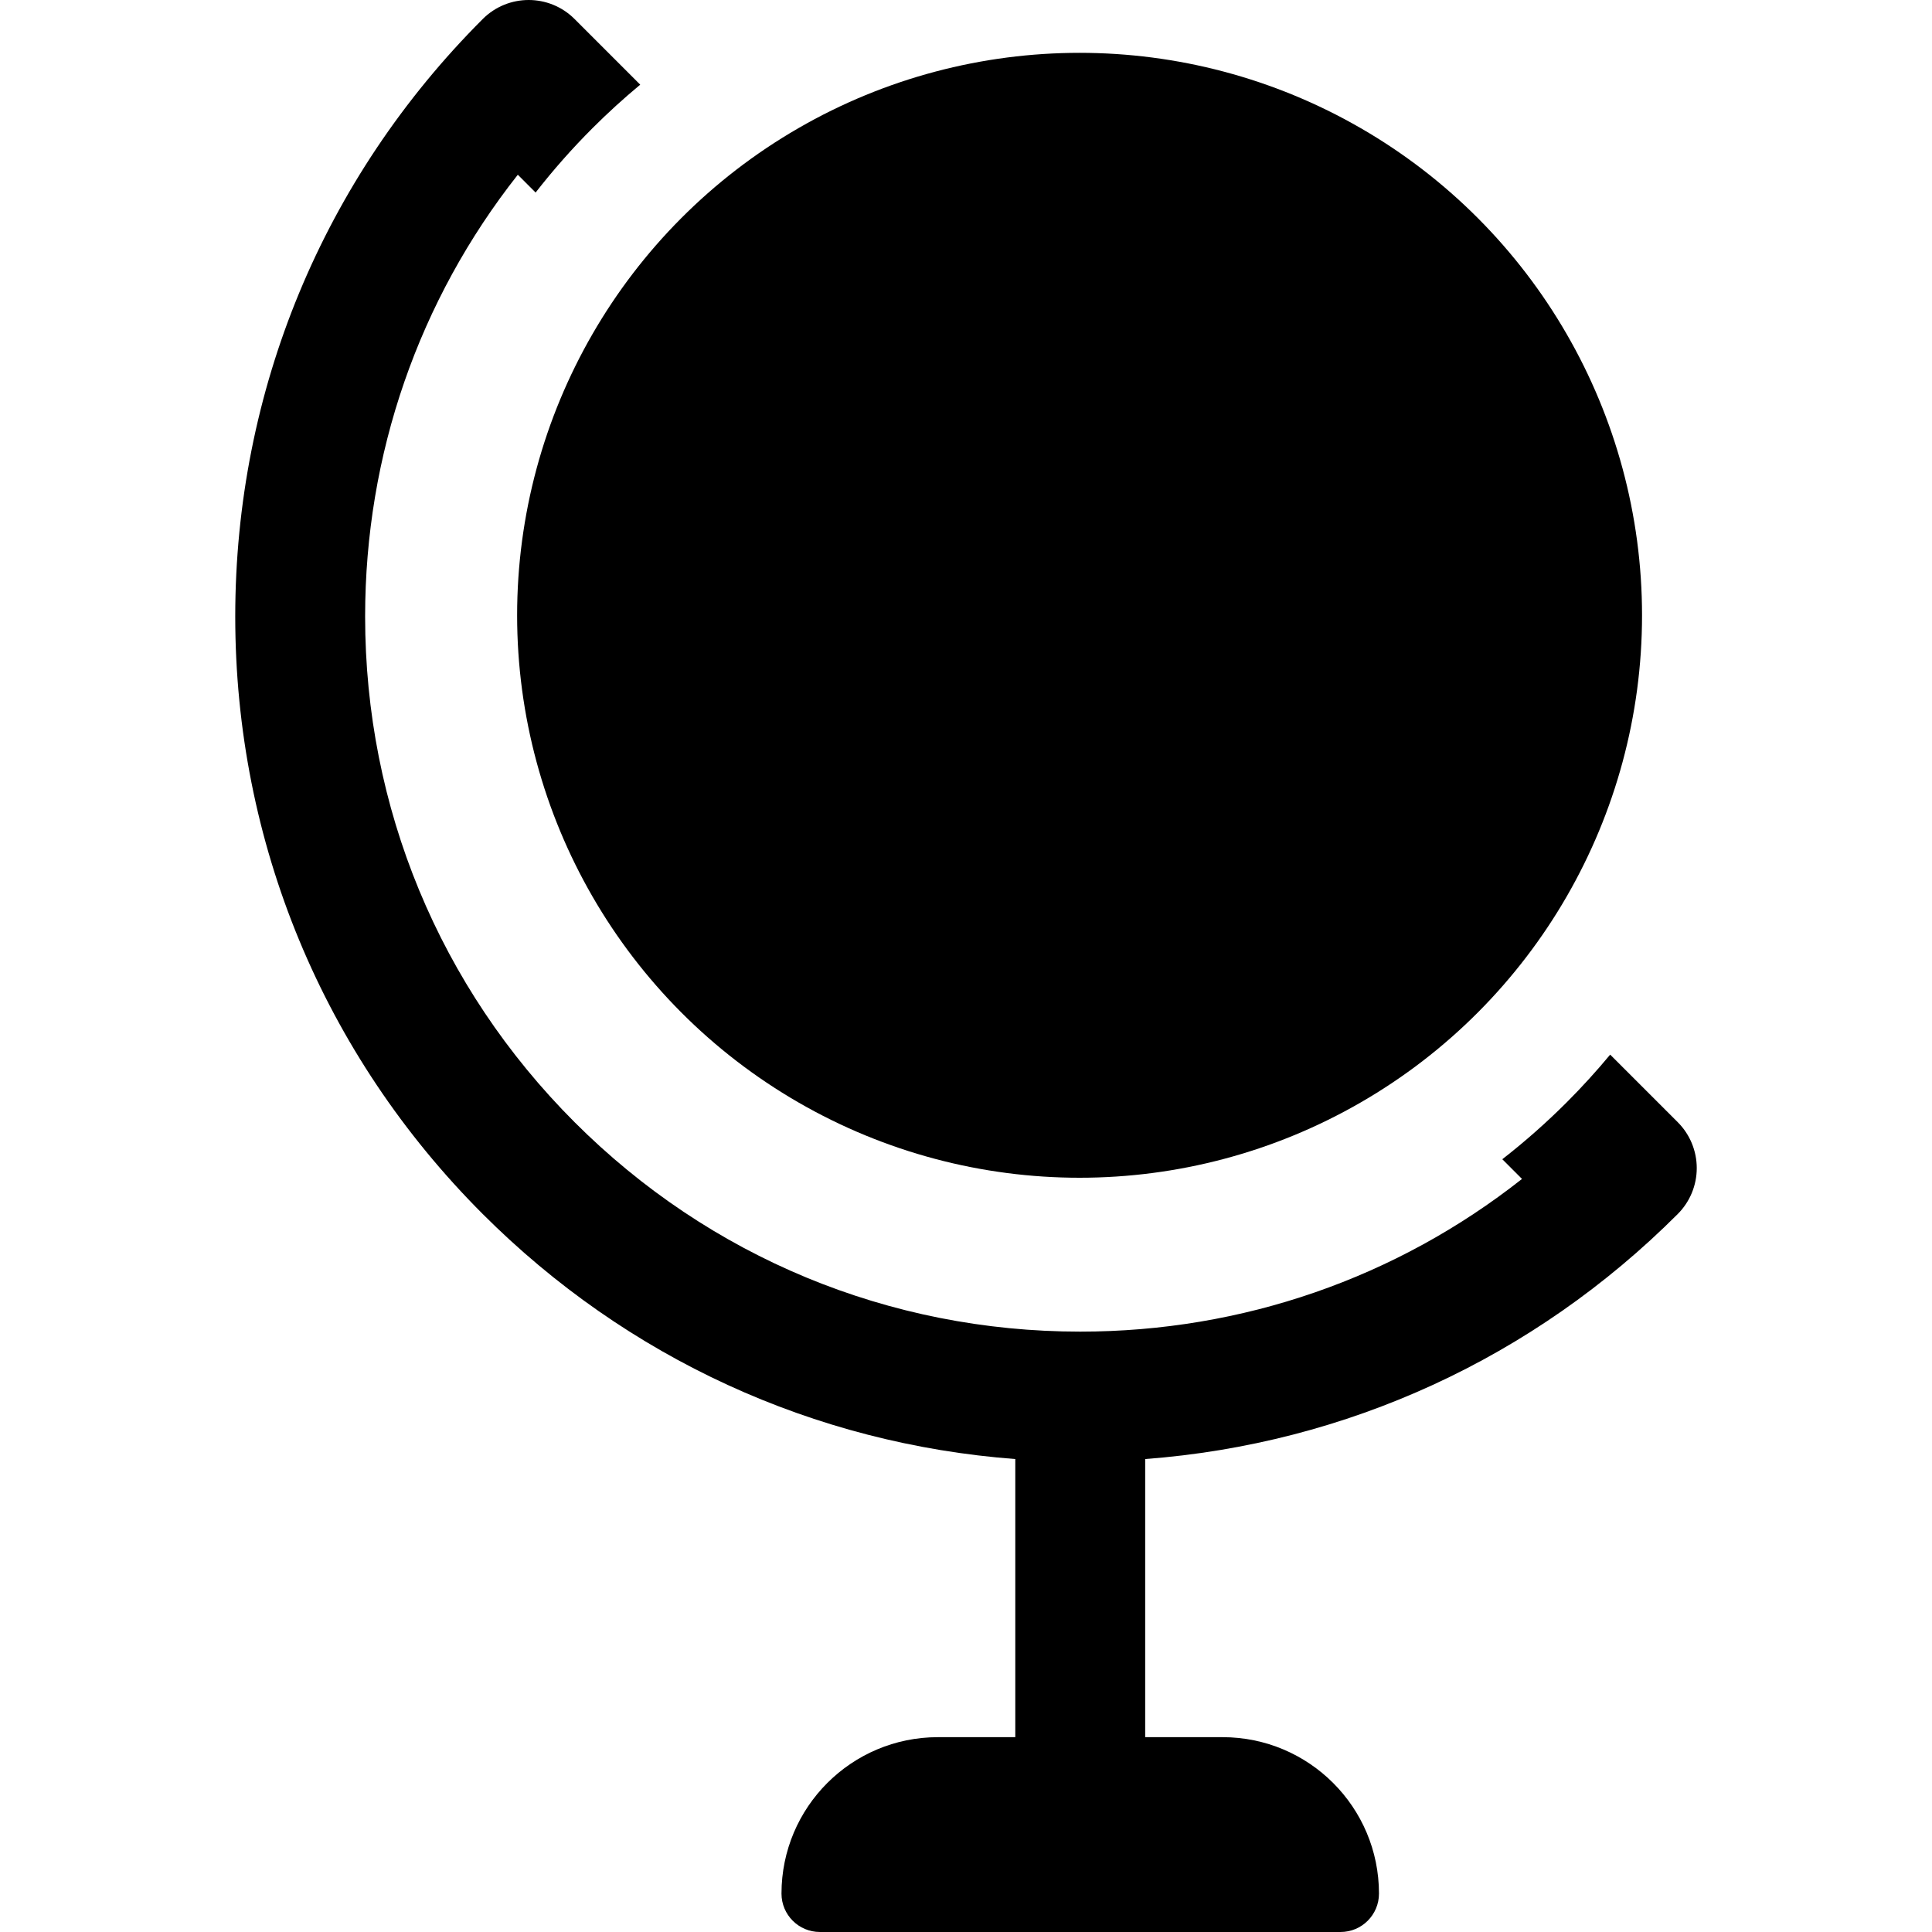
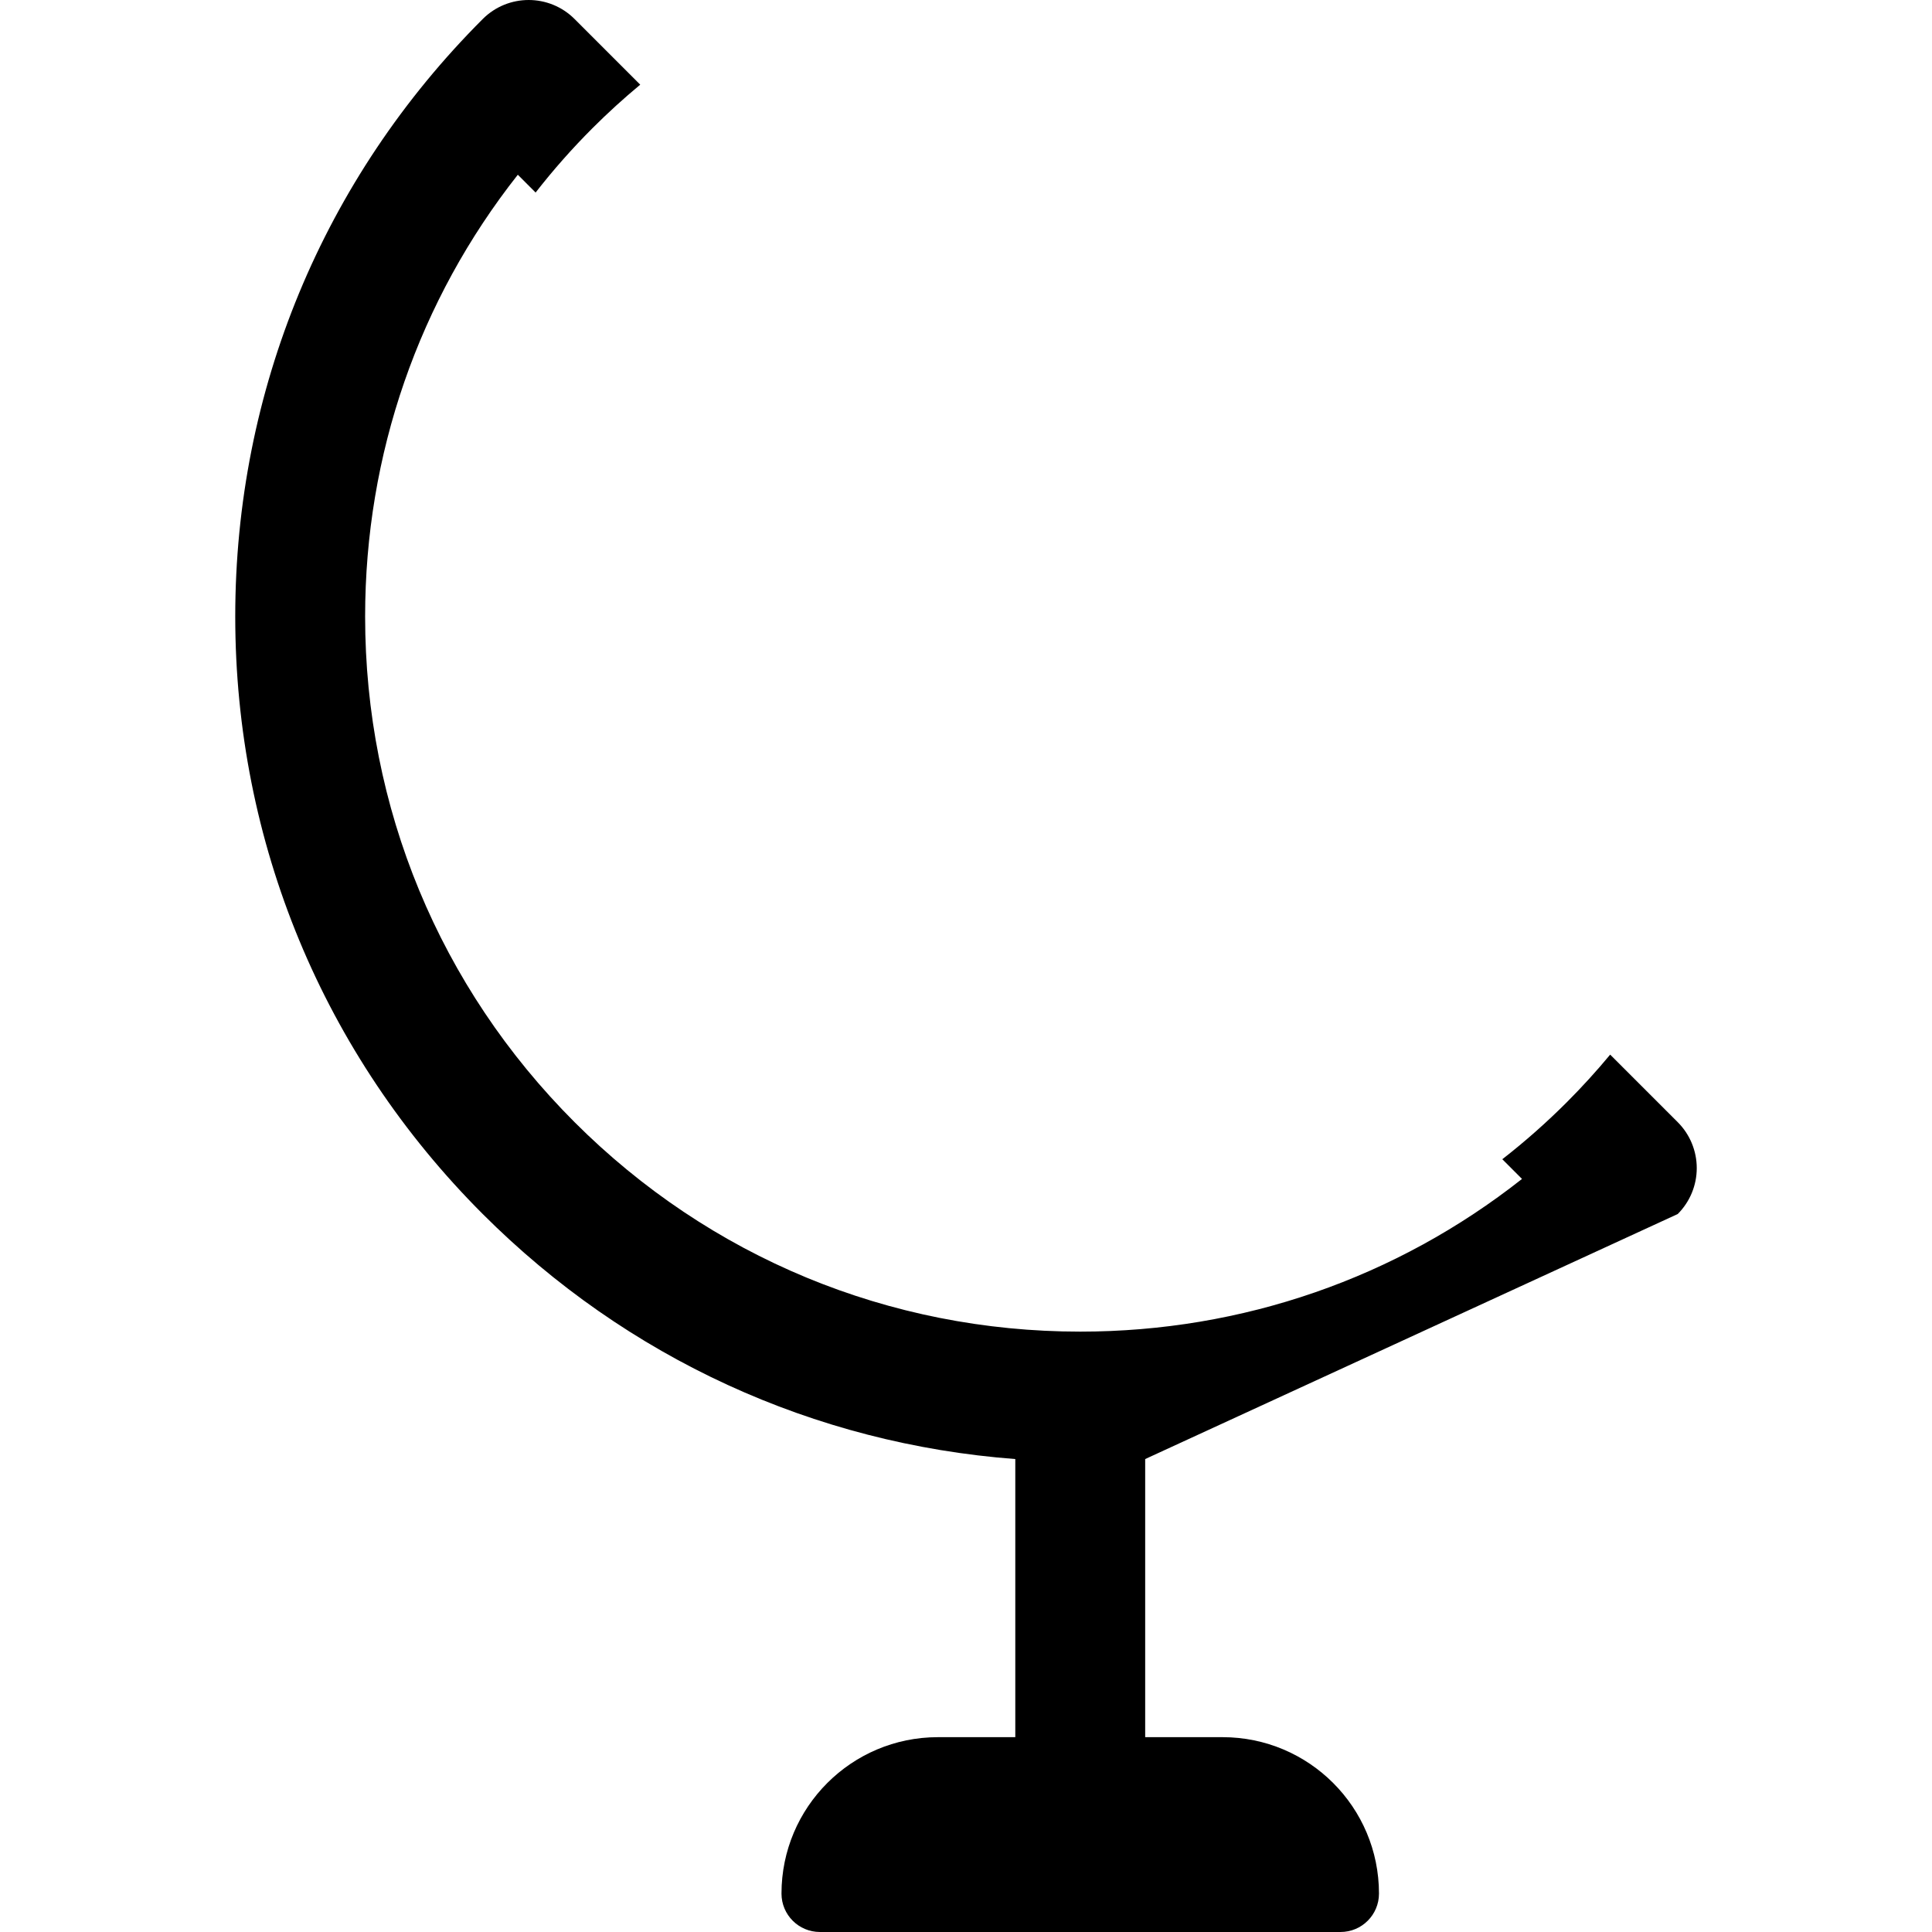
<svg xmlns="http://www.w3.org/2000/svg" version="1.1" id="Layer_1" x="0px" y="0px" viewBox="0 0 511.999 511.999" style="enable-background:new 0 0 511.999 511.999;" xml:space="preserve">
  <g>
    <g>
-       <path d="M444.616,321.728c3.228-3.228,5.041-7.605,5.041-12.169c0-4.564-1.813-8.942-5.041-12.17l-17.904-17.904    c-3.631,4.375-7.473,8.598-11.531,12.657c-5.402,5.402-11.096,10.424-17.054,15.066l5.22,5.221    c-33.256,26.229-74.069,40.465-117.075,40.465c-50.62,0-98.21-19.712-134.004-55.506c-35.794-35.794-55.506-83.384-55.506-134.005    c0-43.005,14.236-83.819,40.465-117.075l4.717,4.718c4.641-5.959,9.665-11.652,15.066-17.054    c4.059-4.059,8.282-7.901,12.657-11.531L152.269,5.041c-6.72-6.721-17.619-6.721-24.339,0    C85.635,47.336,62.342,103.57,62.342,163.384c0,59.815,23.293,116.049,65.588,158.344c38.212,38.212,87.804,60.909,141.133,64.935    v73.704h-20.504c-22.894,0-41.456,18.56-41.456,41.454c0,5.621,4.557,10.177,10.177,10.177h137.985    c5.621,0,10.177-4.557,10.177-10.177c0-22.896-18.56-41.454-41.454-41.454h-20.504v-73.704    C356.813,382.637,406.404,359.94,444.616,321.728z" />
+       <path d="M444.616,321.728c3.228-3.228,5.041-7.605,5.041-12.169c0-4.564-1.813-8.942-5.041-12.17l-17.904-17.904    c-3.631,4.375-7.473,8.598-11.531,12.657c-5.402,5.402-11.096,10.424-17.054,15.066l5.22,5.221    c-33.256,26.229-74.069,40.465-117.075,40.465c-50.62,0-98.21-19.712-134.004-55.506c-35.794-35.794-55.506-83.384-55.506-134.005    c0-43.005,14.236-83.819,40.465-117.075l4.717,4.718c4.641-5.959,9.665-11.652,15.066-17.054    c4.059-4.059,8.282-7.901,12.657-11.531L152.269,5.041c-6.72-6.721-17.619-6.721-24.339,0    C85.635,47.336,62.342,103.57,62.342,163.384c0,59.815,23.293,116.049,65.588,158.344c38.212,38.212,87.804,60.909,141.133,64.935    v73.704h-20.504c-22.894,0-41.456,18.56-41.456,41.454c0,5.621,4.557,10.177,10.177,10.177h137.985    c5.621,0,10.177-4.557,10.177-10.177c0-22.896-18.56-41.454-41.454-41.454h-20.504v-73.704    z" />
    </g>
  </g>
  <g>
    <g>
-       <circle cx="286.099" cy="163.058" r="149.057" />
-     </g>
+       </g>
  </g>
  <g>
</g>
  <g>
</g>
  <g>
</g>
  <g>
</g>
  <g>
</g>
  <g>
</g>
  <g>
</g>
  <g>
</g>
  <g>
</g>
  <g>
</g>
  <g>
</g>
  <g>
</g>
  <g>
</g>
  <g>
</g>
  <g>
</g>
</svg>